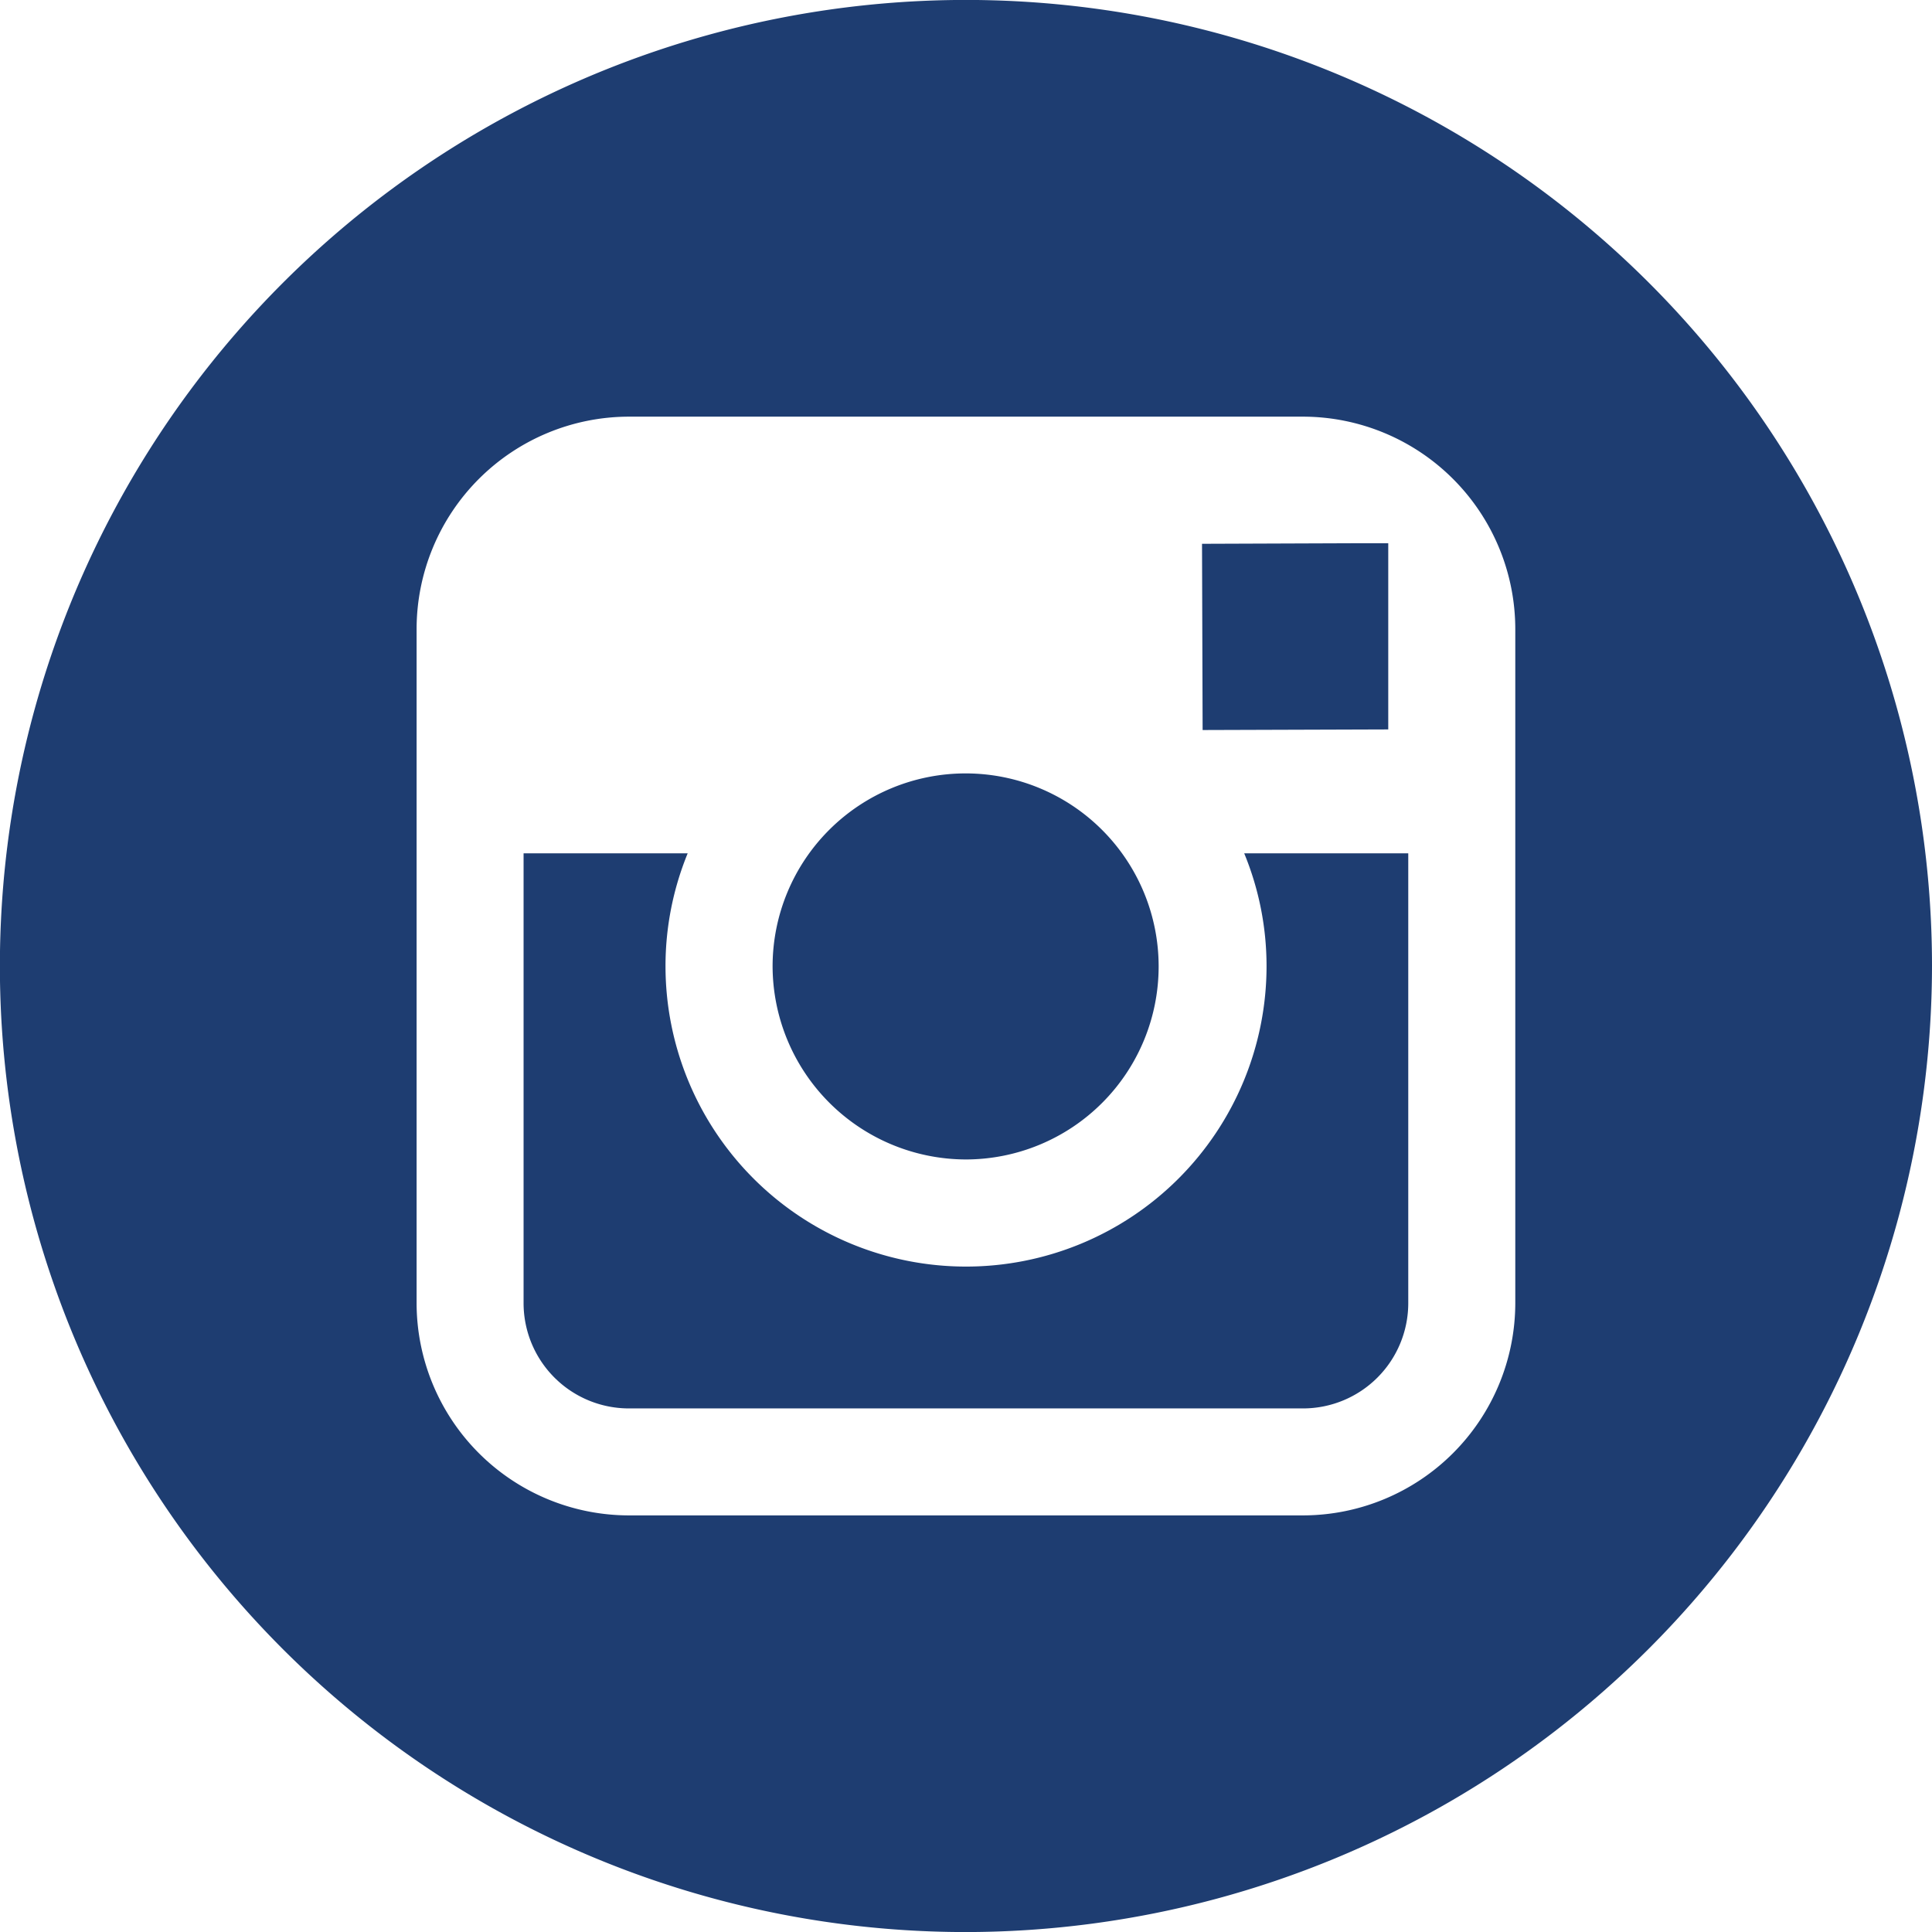
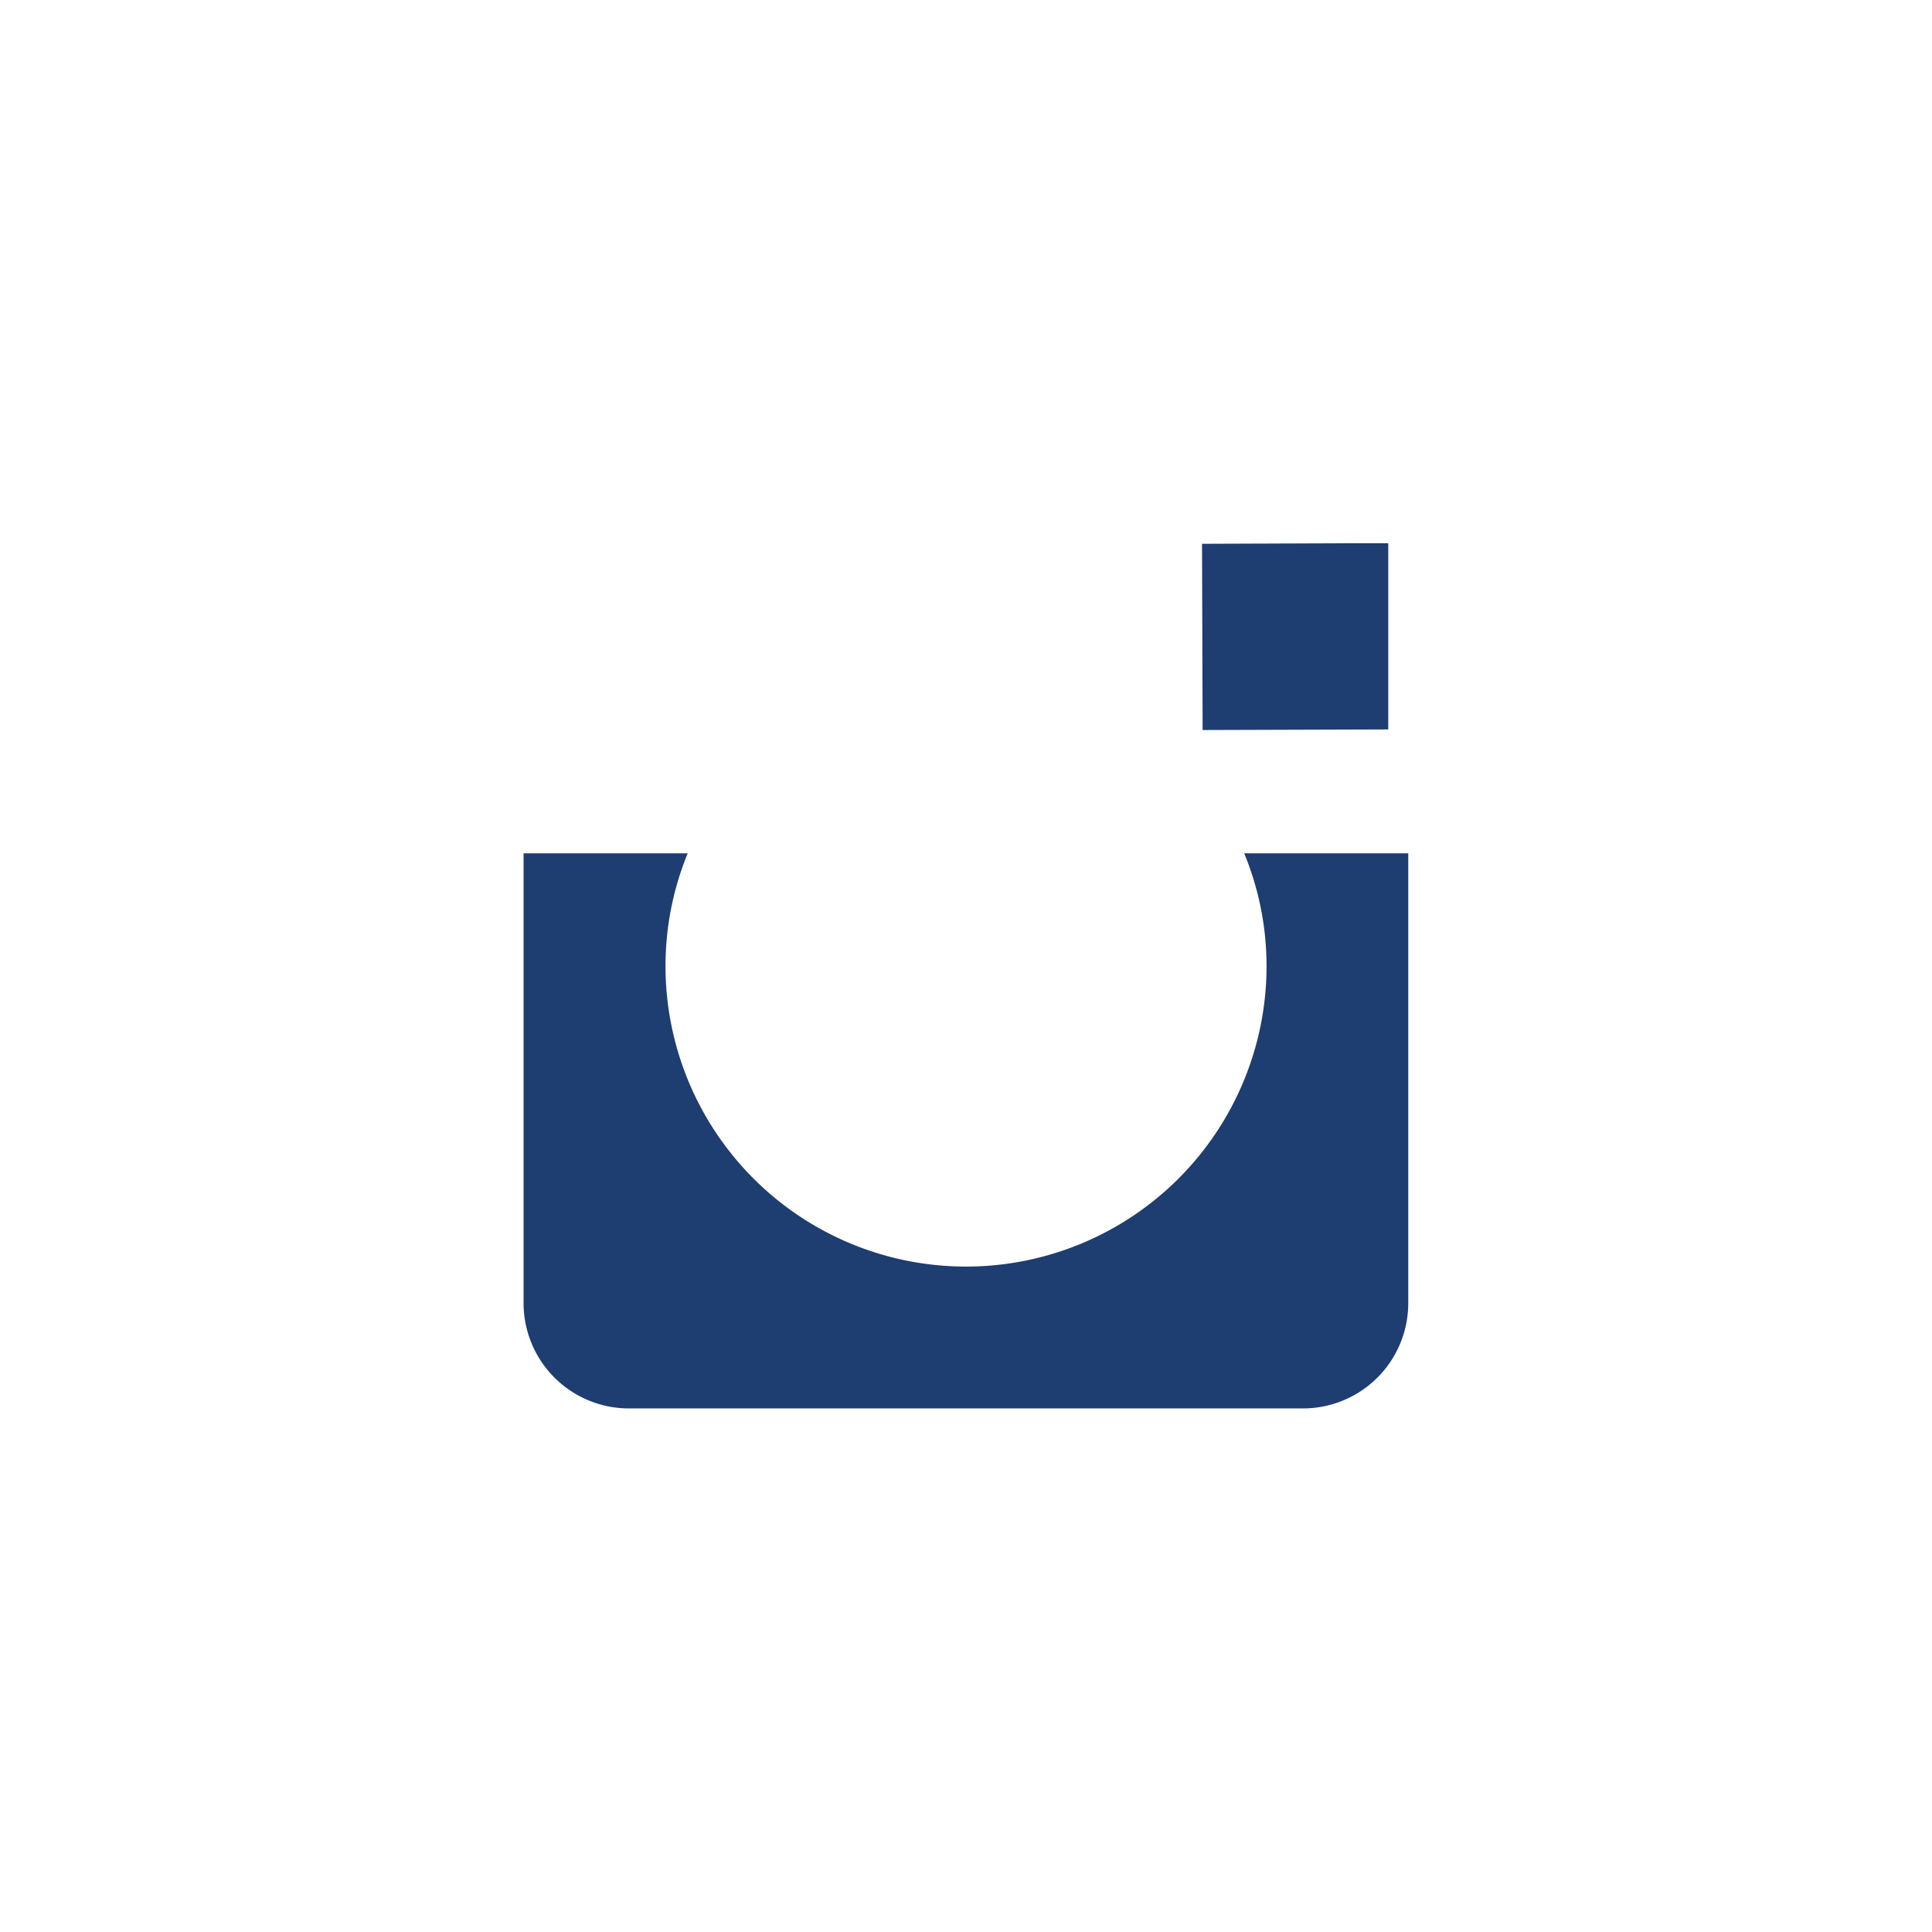
<svg xmlns="http://www.w3.org/2000/svg" width="35.542" height="35.543" viewBox="0 0 35.542 35.543">
  <g id="Group_11" data-name="Group 11" transform="translate(0)">
-     <path id="Fill_3" data-name="Fill 3" d="M3.557,7.116A3.551,3.551,0,1,0,0,3.557,3.564,3.564,0,0,0,3.557,7.116" transform="translate(14.213 14.214)" fill="#1e3d71" />
    <path id="Fill_5" data-name="Fill 5" d="M3.426,3.426V0L2.981,0,0,.011.011,3.437Z" transform="translate(22.113 9.993)" fill="#1e3d71" />
-     <path id="Fill_7" data-name="Fill 7" d="M17.771,35.543A17.772,17.772,0,1,1,35.542,17.771,17.792,17.792,0,0,1,17.771,35.543ZM11.57,7.665a3.911,3.911,0,0,0-3.906,3.907v12.4a3.91,3.91,0,0,0,3.906,3.906h12.4a3.91,3.91,0,0,0,3.906-3.906v-12.4a3.911,3.911,0,0,0-3.906-3.907Z" transform="translate(0 0)" fill="#1e3d71" />
    <path id="Fill_9" data-name="Fill 9" d="M13.668,2.074a5.528,5.528,0,0,1-11.057,0A5.47,5.47,0,0,1,3.019,0H0V8.275a1.938,1.938,0,0,0,1.938,1.937h12.4a1.937,1.937,0,0,0,1.937-1.937V0H13.257a5.442,5.442,0,0,1,.411,2.074" transform="translate(9.632 15.698)" fill="#1e3d71" />
  </g>
</svg>